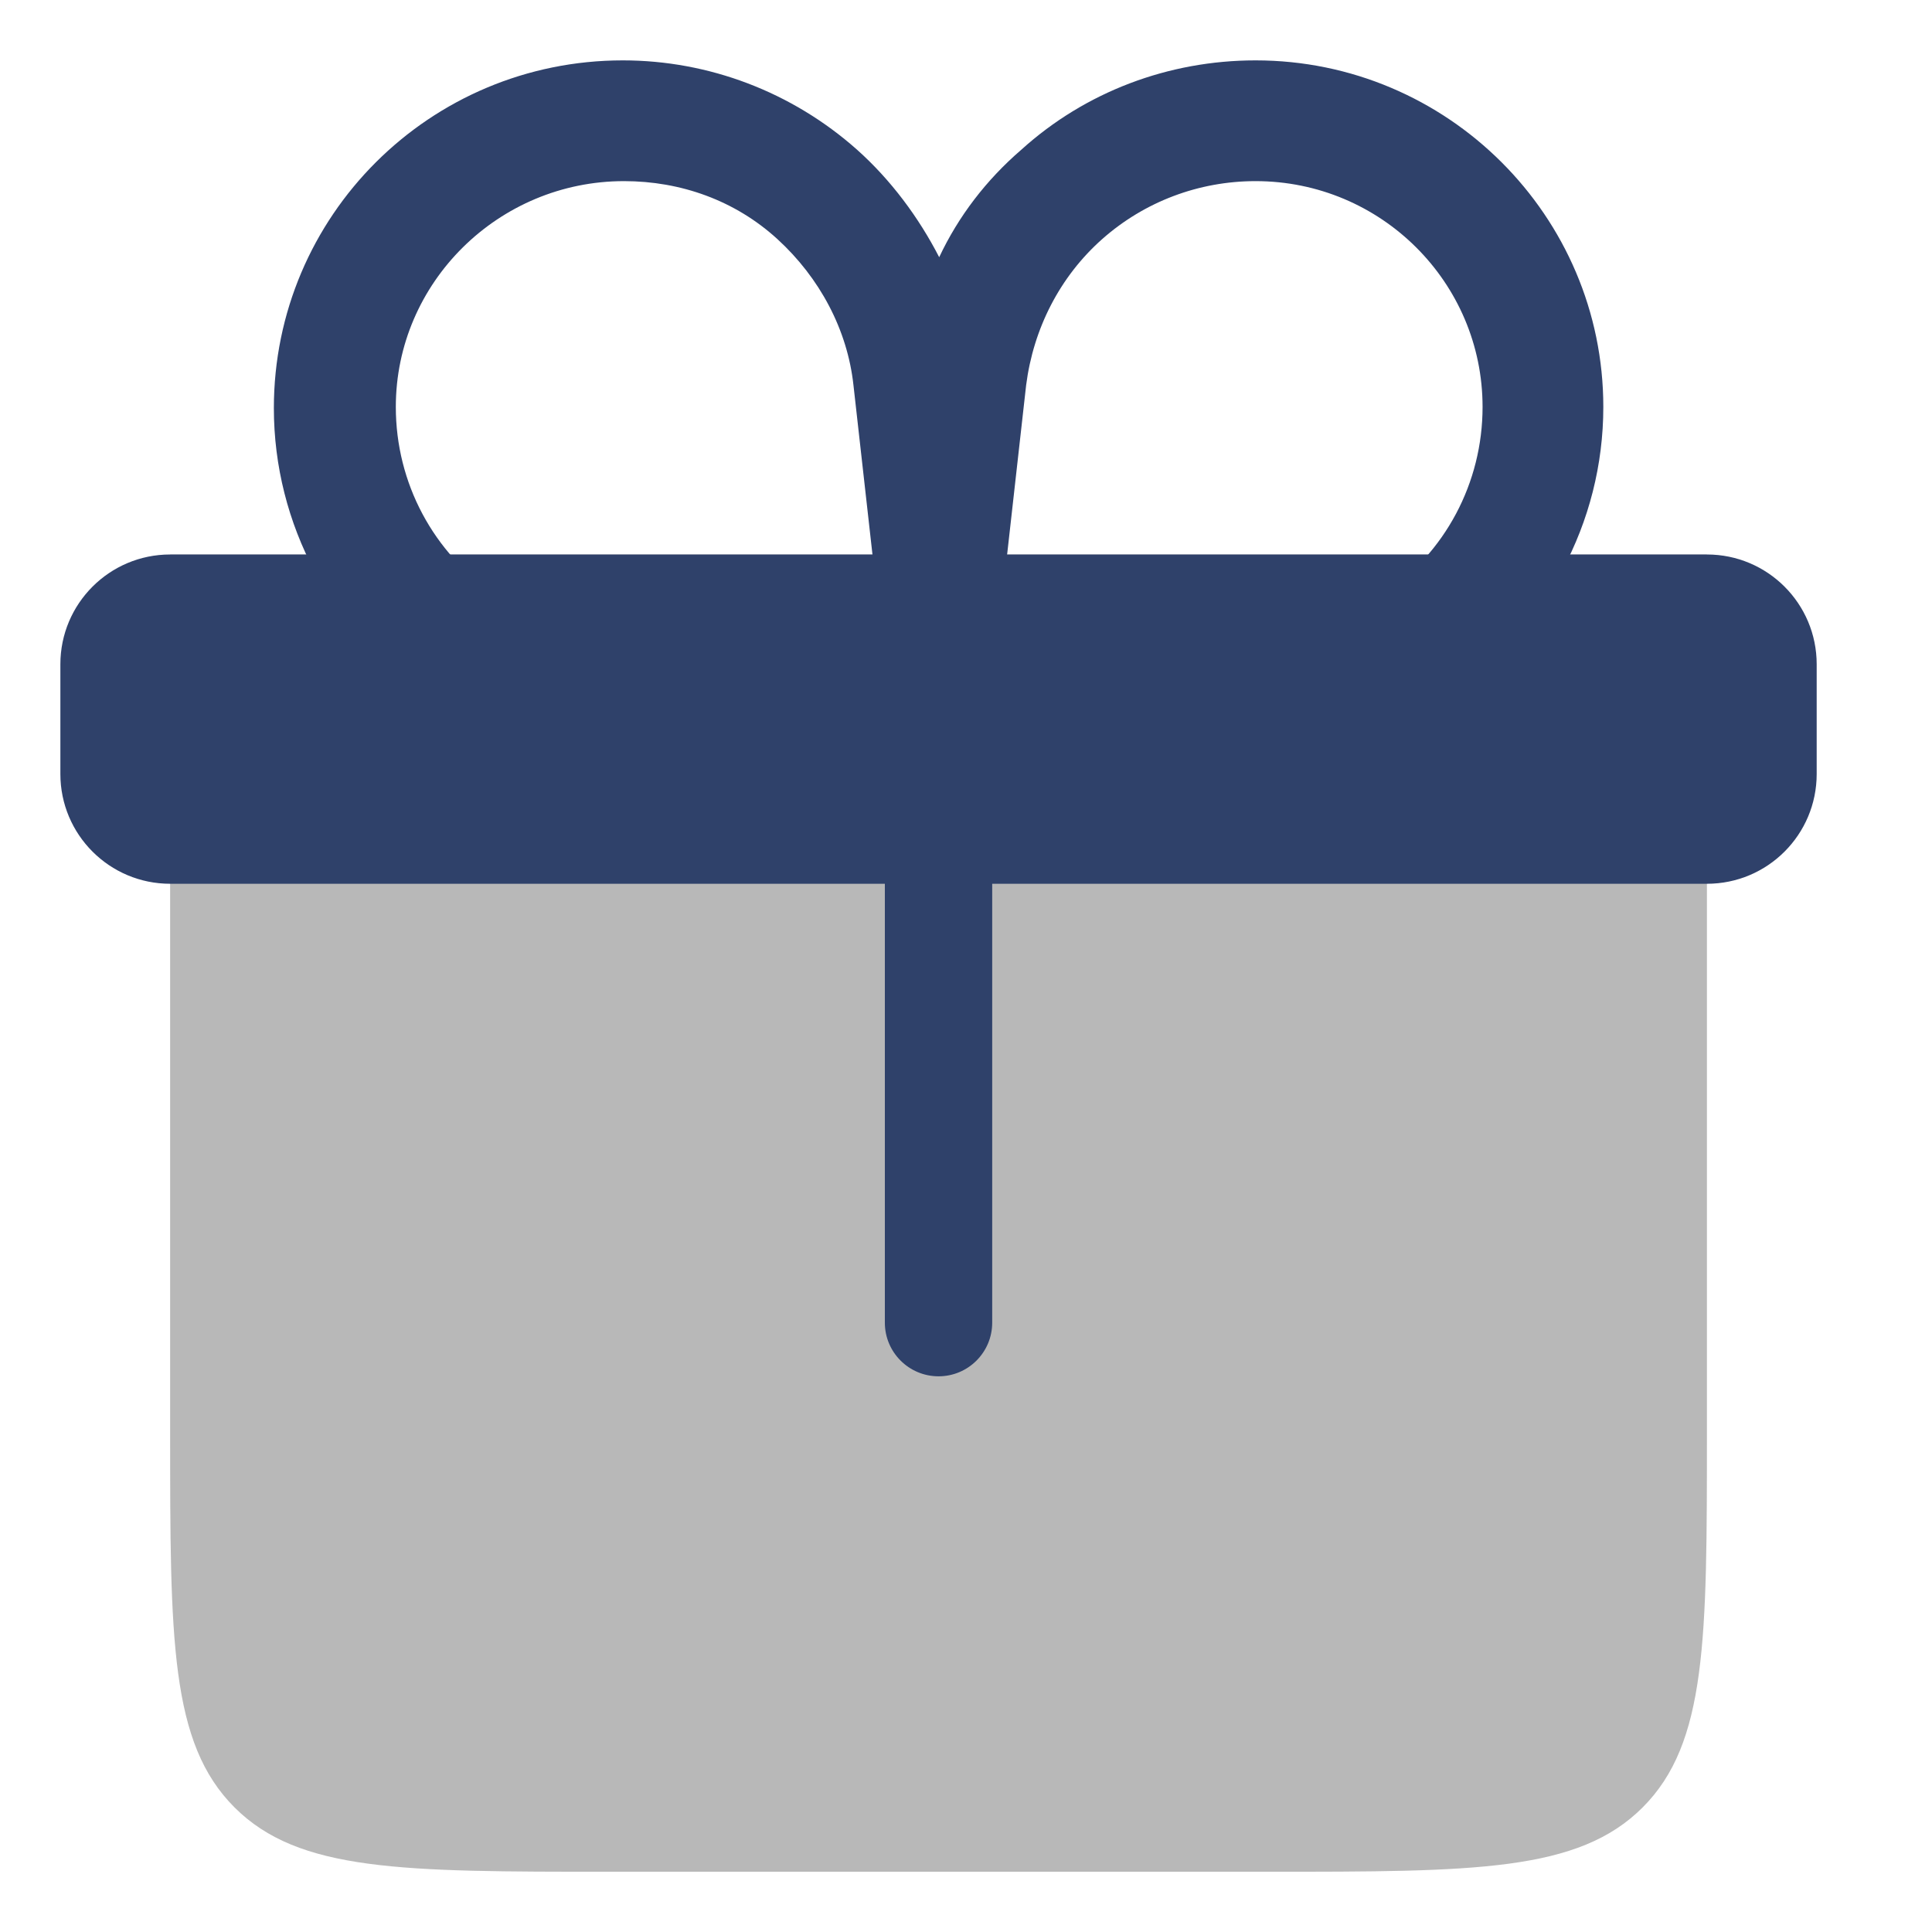
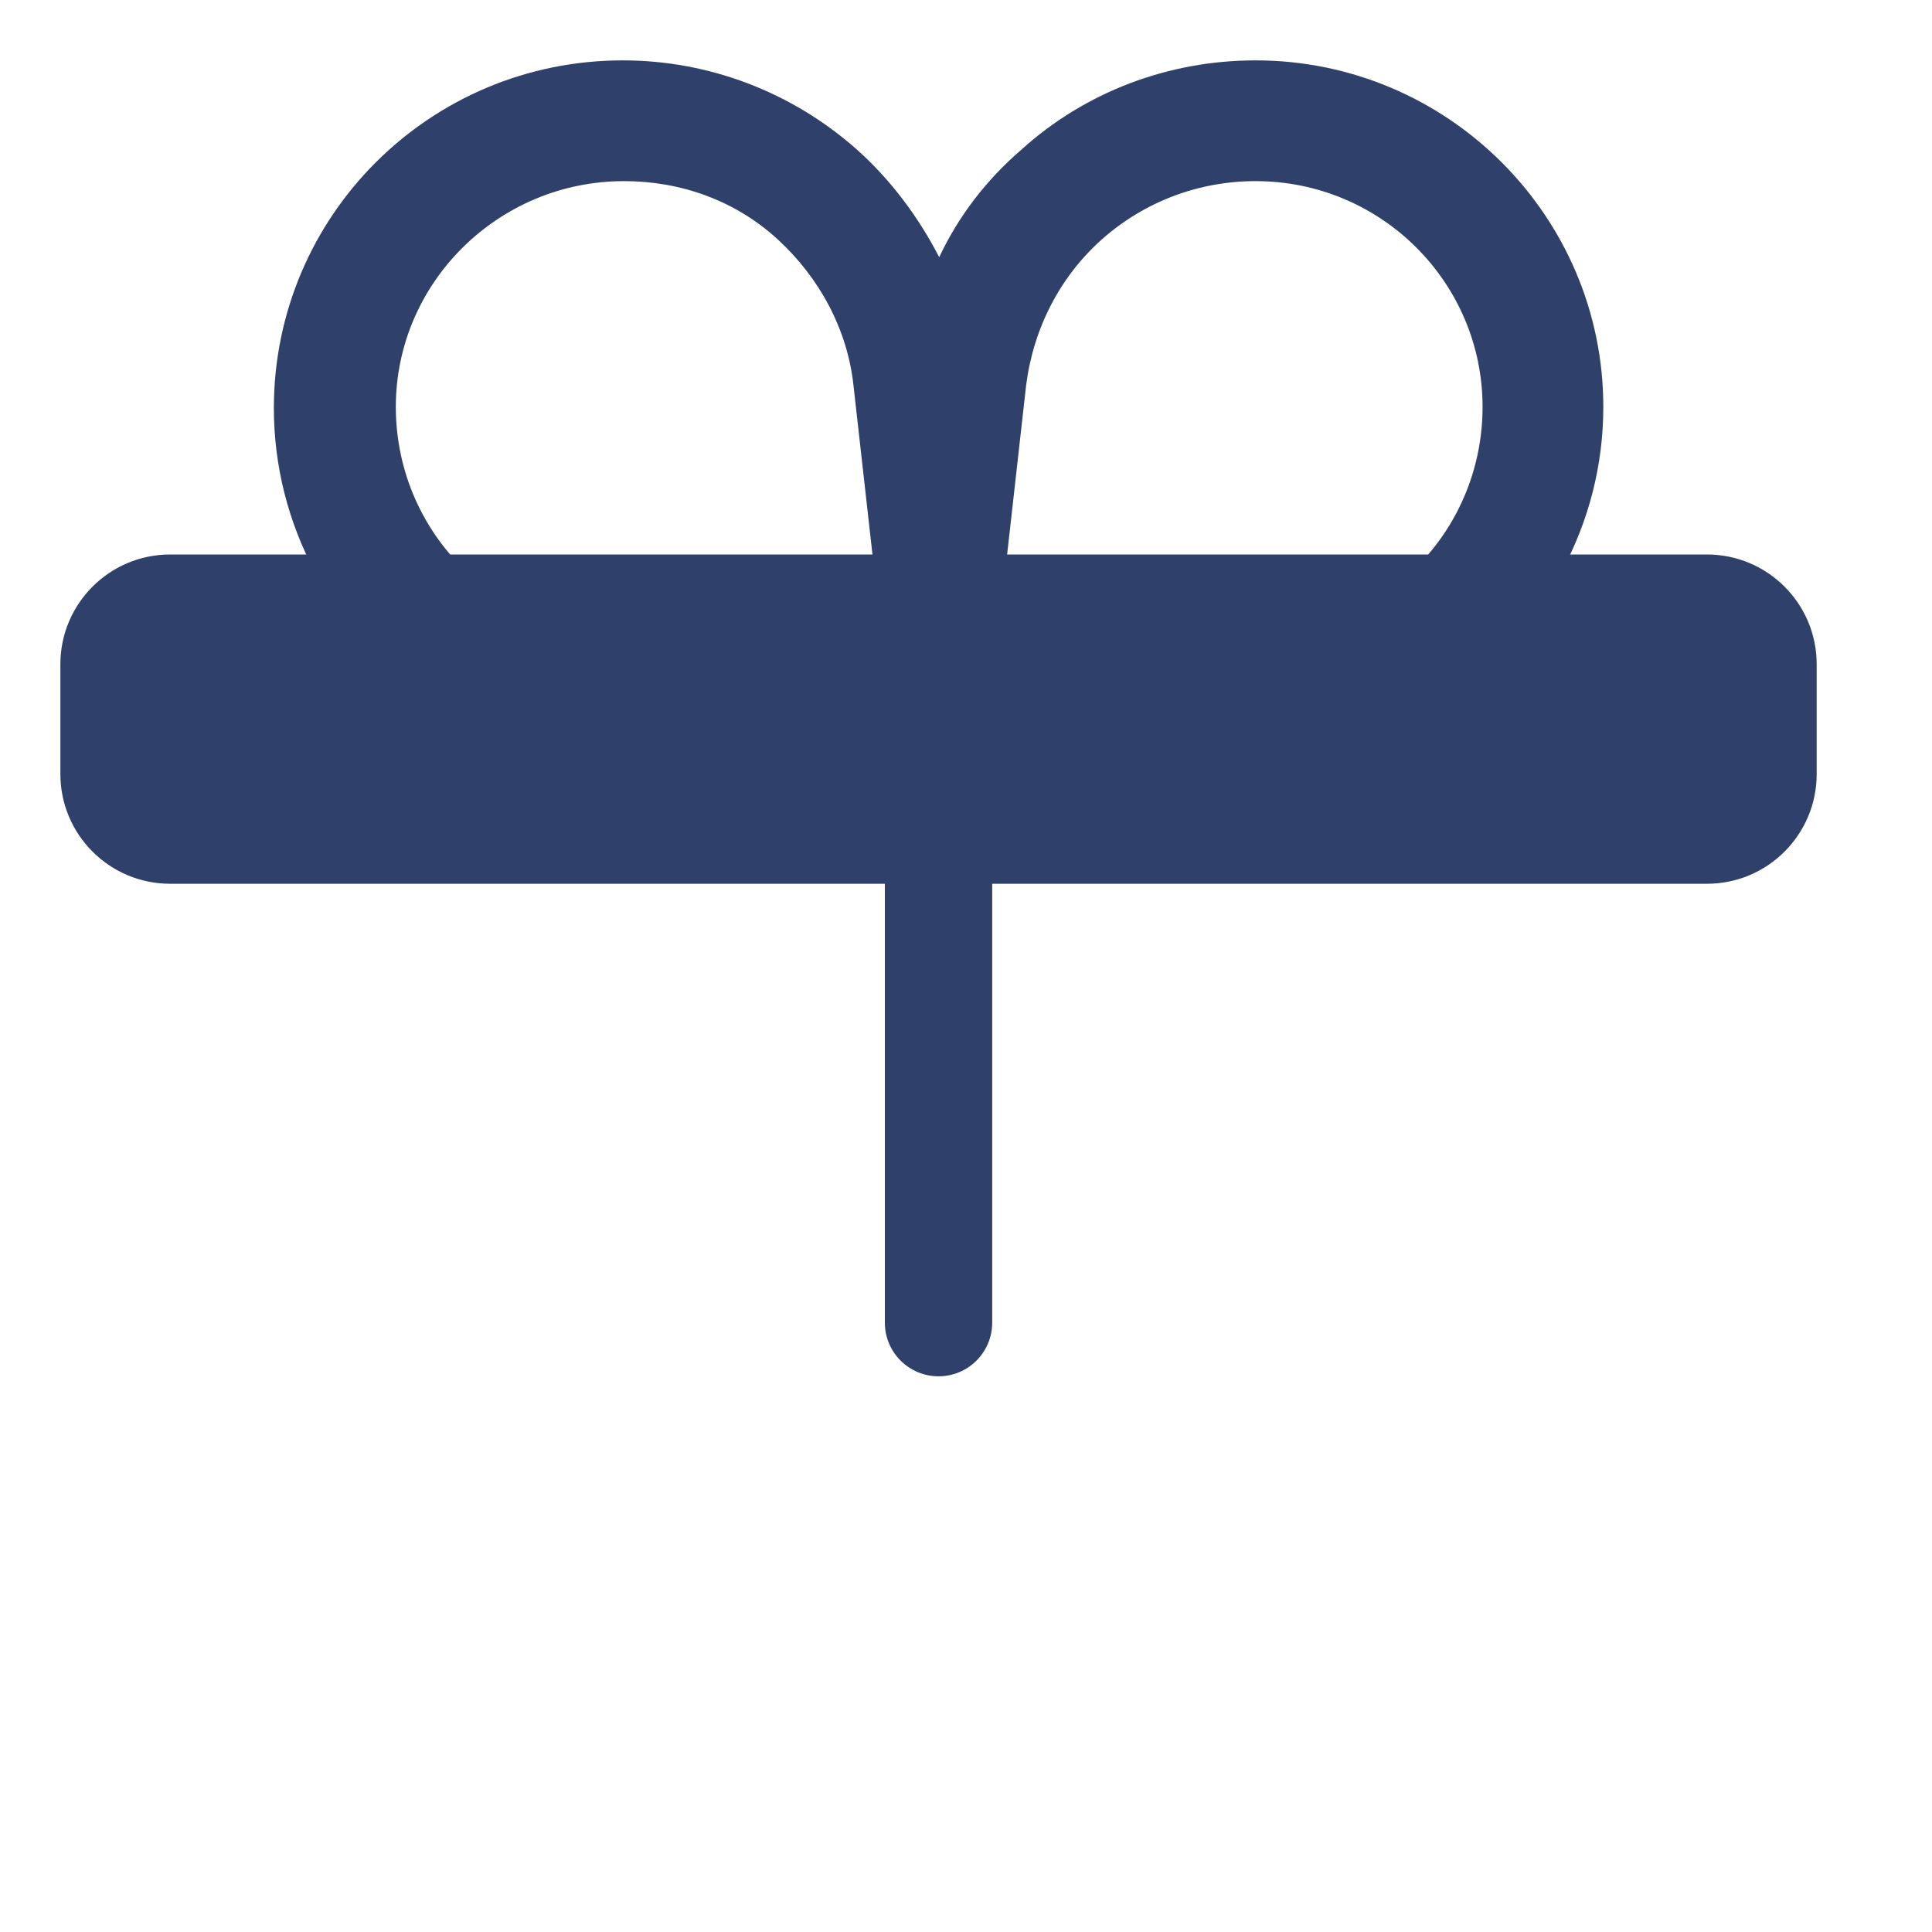
<svg xmlns="http://www.w3.org/2000/svg" width="16" height="16" viewBox="0 0 16 16" fill="none">
-   <path d="M1.409 4.592H14.136V11.864C14.136 13.579 14.136 14.435 13.604 14.968C13.071 15.501 12.215 15.501 10.5 15.501H5.046C3.331 15.501 2.475 15.501 1.942 14.968C1.409 14.435 1.409 13.579 1.409 11.864V4.592Z" fill="#B8B8B8" />
  <path d="M5.498 6.96C5.398 6.96 5.308 6.93 5.218 6.88L3.548 5.77C2.748 5.24 2.268 4.34 2.268 3.38C2.268 1.79 3.558 0.5 5.158 0.5C5.868 0.5 6.558 0.76 7.098 1.24C7.378 1.49 7.608 1.8 7.778 2.13C7.938 1.79 8.168 1.49 8.458 1.24C8.988 0.76 9.678 0.5 10.398 0.5C11.988 0.5 13.278 1.79 13.278 3.37C13.278 4.33 12.798 5.22 11.998 5.76L10.328 6.87C10.098 7.02 9.788 6.96 9.638 6.73C9.488 6.5 9.548 6.19 9.778 6.04L11.448 4.93C11.968 4.58 12.278 4 12.278 3.37C12.278 2.34 11.438 1.5 10.398 1.5C9.928 1.5 9.478 1.67 9.128 1.98C8.778 2.29 8.558 2.72 8.498 3.19L8.278 5.15H7.288L7.068 3.19C7.018 2.73 6.788 2.3 6.438 1.98C6.088 1.66 5.638 1.5 5.168 1.5C4.128 1.5 3.278 2.34 3.278 3.37C3.278 4 3.588 4.58 4.108 4.93L5.778 6.04C6.008 6.19 6.068 6.5 5.918 6.73C5.818 6.87 5.668 6.95 5.498 6.95V6.96Z" fill="#2F416A" />
  <path d="M14.136 4.592H1.409C0.907 4.592 0.5 4.999 0.5 5.501V6.41C0.5 6.912 0.907 7.319 1.409 7.319H14.136C14.638 7.319 15.045 6.912 15.045 6.41V5.501C15.045 4.999 14.638 4.592 14.136 4.592Z" fill="#2F416A" />
  <path fill-rule="evenodd" clip-rule="evenodd" d="M7.773 6.873C8.018 6.873 8.217 7.072 8.217 7.317V10.954C8.217 11.199 8.018 11.398 7.773 11.398C7.527 11.398 7.328 11.199 7.328 10.954V7.317C7.328 7.072 7.527 6.873 7.773 6.873Z" fill="#2F416A" />
</svg>